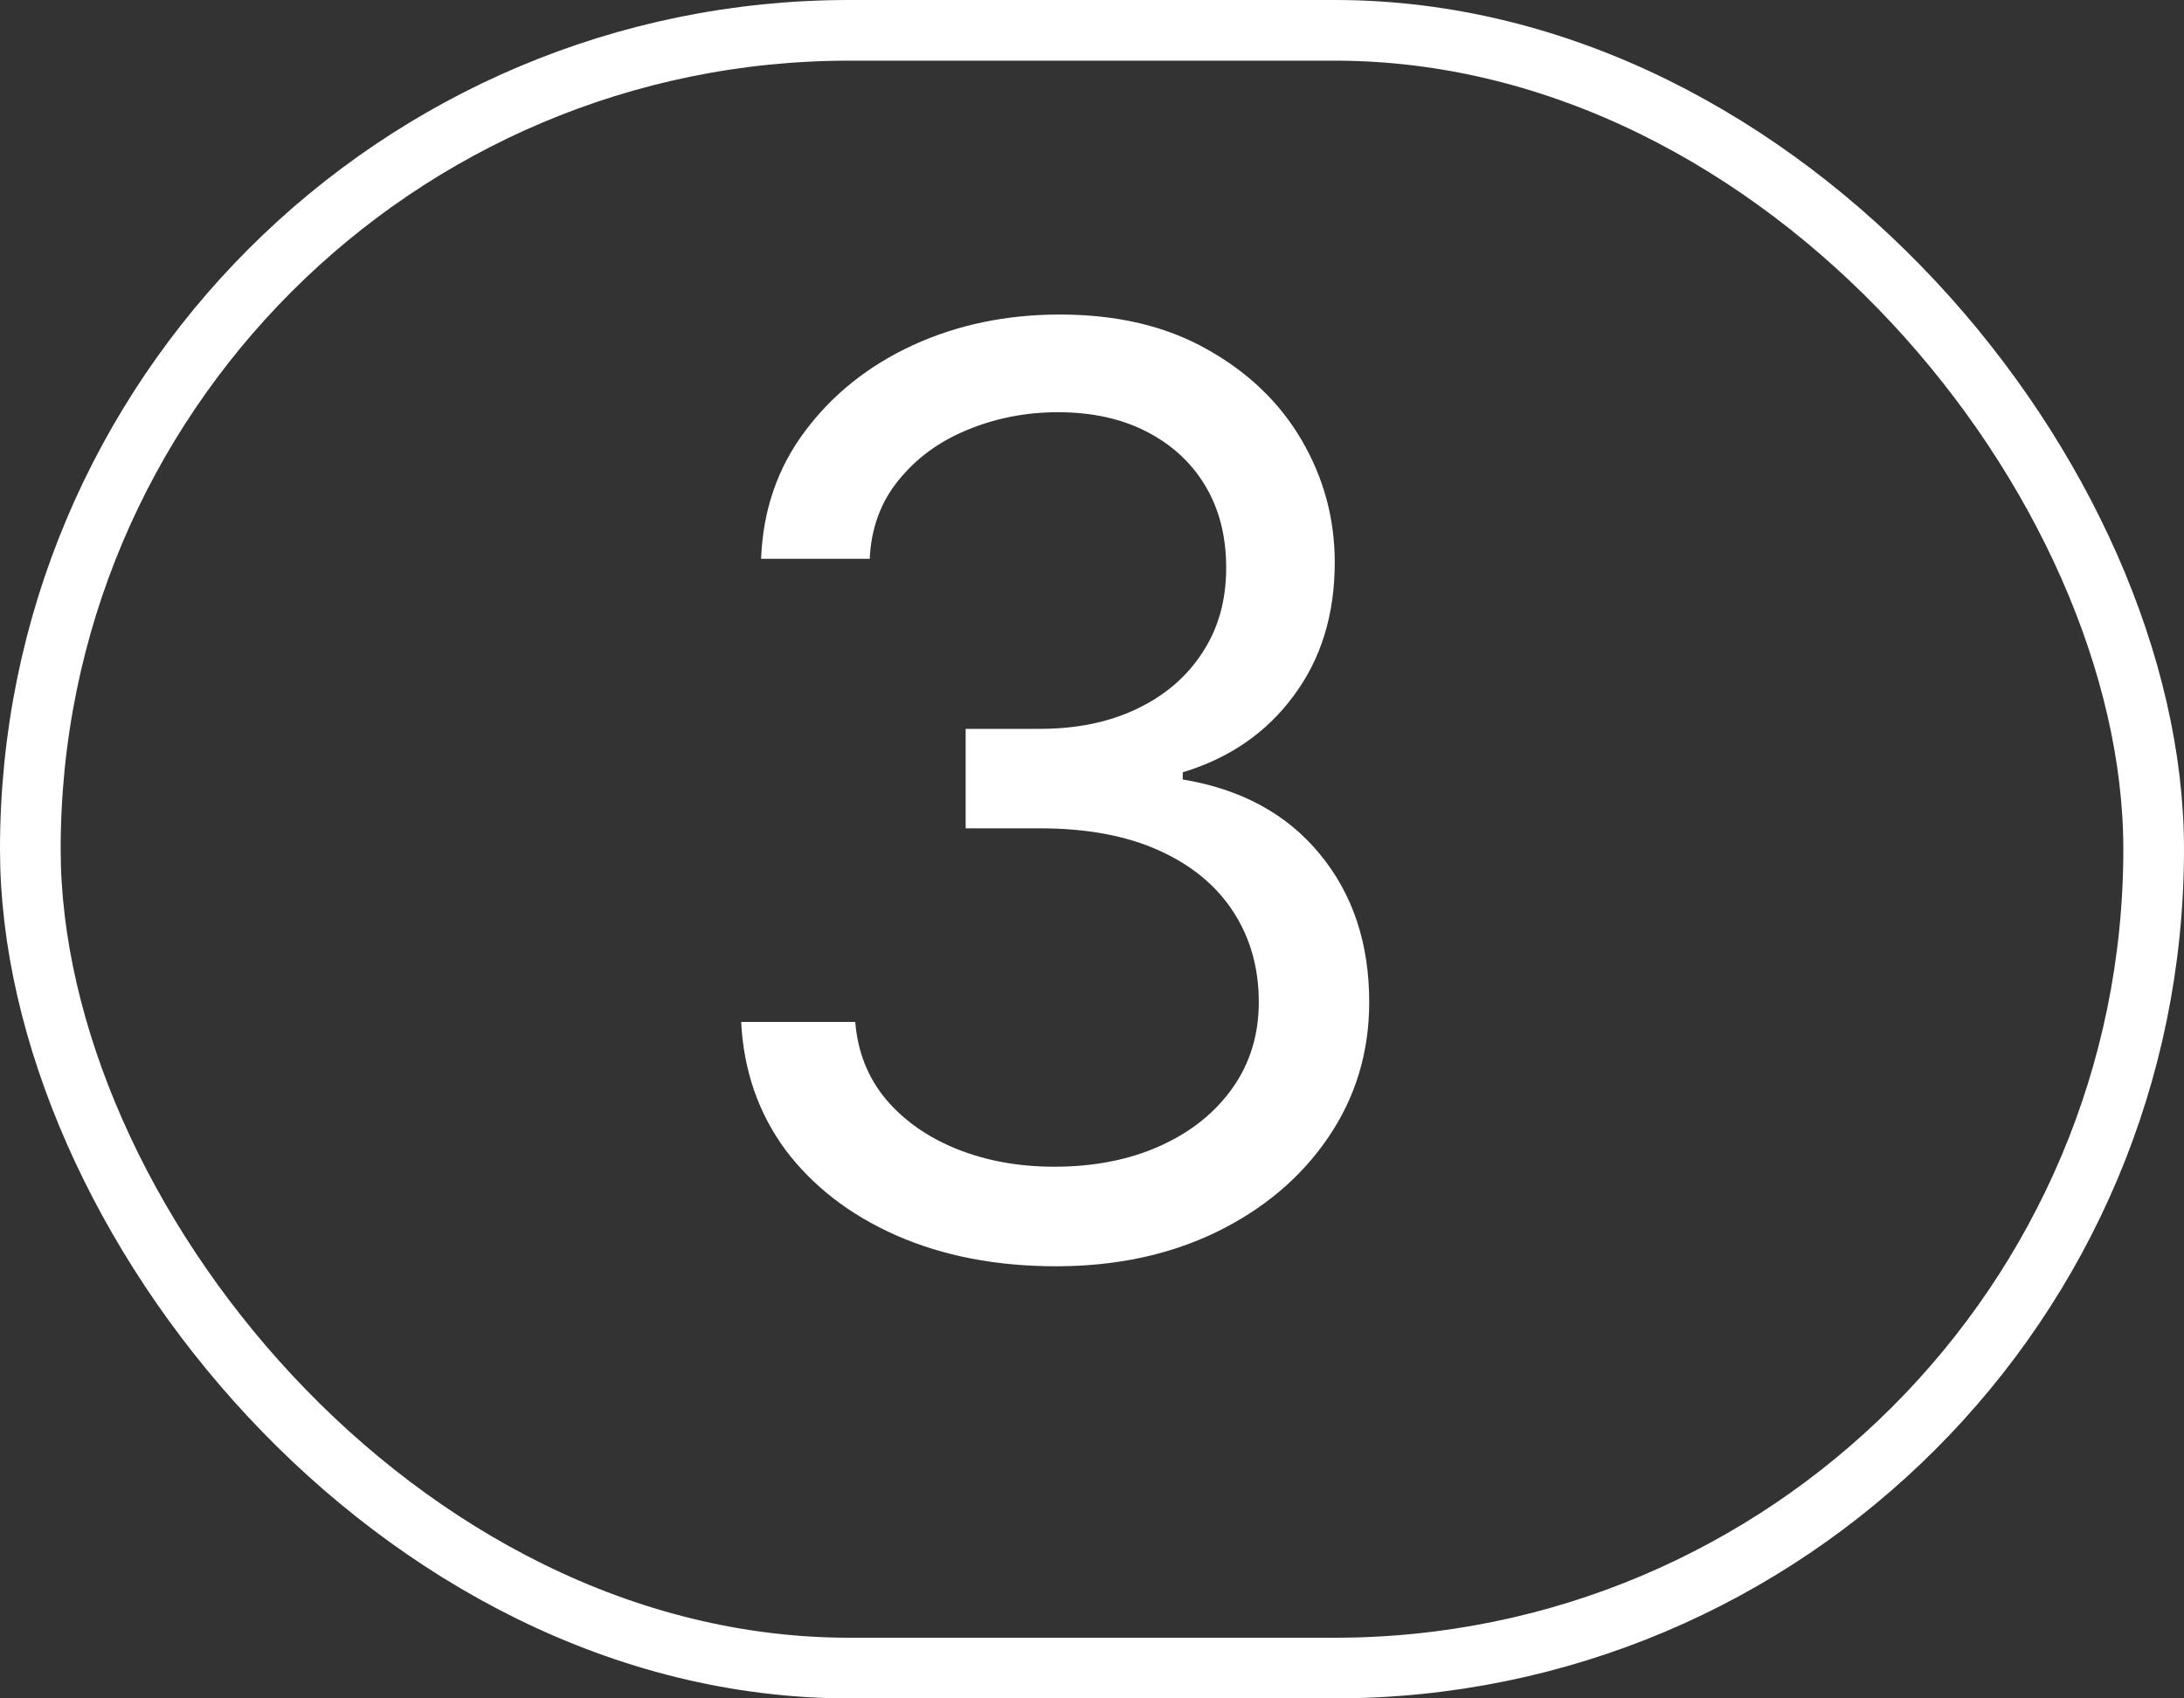
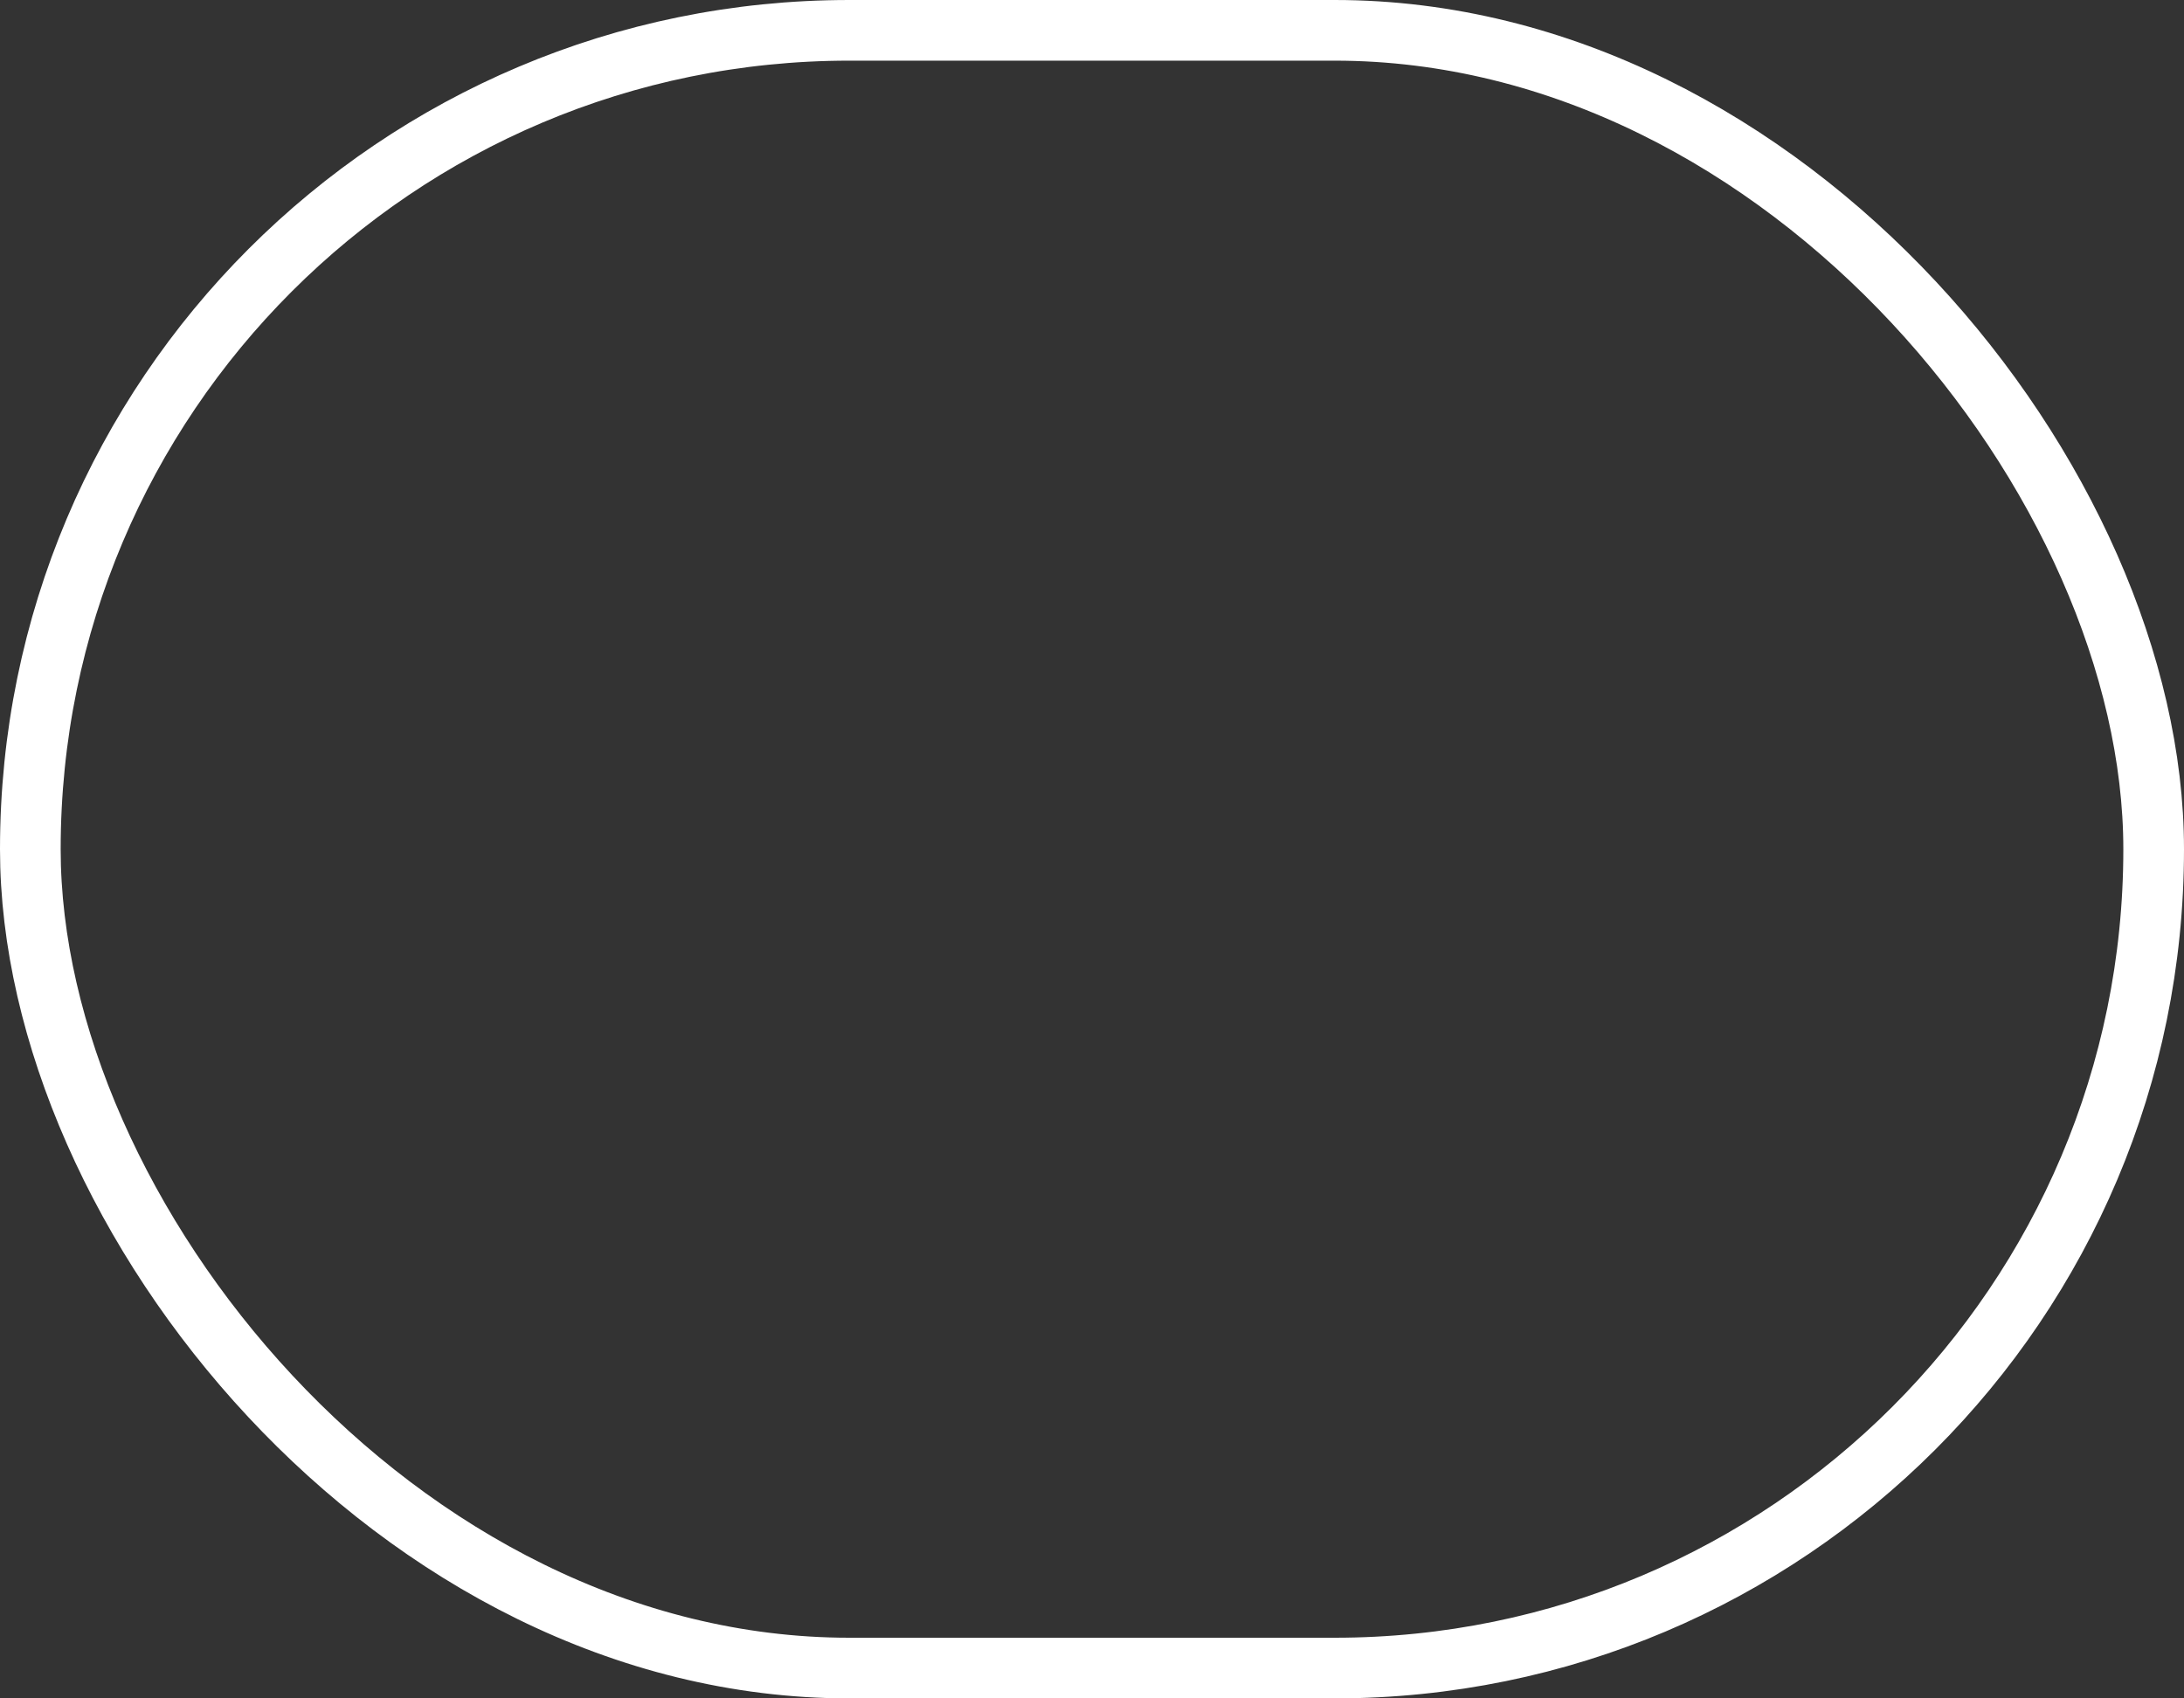
<svg xmlns="http://www.w3.org/2000/svg" width="27" height="21" viewBox="0 0 27 21" fill="none">
  <rect x="0" y="0" width="27" height="21" fill="#333333" stroke="none" />
  <rect x="0.375" y="0.375" width="26.25" height="20.25" rx="10.125" stroke="white" stroke-width="0.75" />
-   <path d="M13.056 15.657C12.318 15.657 11.66 15.53 11.082 15.276C10.508 15.023 10.051 14.67 9.711 14.219C9.376 13.764 9.193 13.237 9.163 12.636H10.573C10.603 13.005 10.729 13.324 10.953 13.593C11.177 13.857 11.47 14.063 11.831 14.208C12.193 14.353 12.594 14.426 13.034 14.426C13.526 14.426 13.962 14.34 14.342 14.169C14.723 13.997 15.021 13.759 15.237 13.453C15.454 13.147 15.562 12.793 15.562 12.39C15.562 11.969 15.457 11.598 15.249 11.277C15.04 10.953 14.734 10.699 14.331 10.517C13.929 10.334 13.436 10.242 12.855 10.242H11.938V9.012H12.855C13.31 9.012 13.709 8.93 14.052 8.766C14.398 8.602 14.669 8.371 14.863 8.072C15.06 7.774 15.159 7.424 15.159 7.021C15.159 6.633 15.073 6.296 14.902 6.009C14.73 5.721 14.488 5.498 14.175 5.337C13.865 5.177 13.5 5.097 13.079 5.097C12.683 5.097 12.31 5.17 11.96 5.315C11.613 5.457 11.33 5.664 11.11 5.936C10.89 6.204 10.77 6.529 10.752 6.909H9.409C9.432 6.309 9.613 5.783 9.952 5.332C10.291 4.877 10.735 4.523 11.283 4.269C11.835 4.016 12.441 3.889 13.101 3.889C13.809 3.889 14.417 4.032 14.924 4.32C15.431 4.603 15.821 4.978 16.093 5.444C16.365 5.91 16.501 6.413 16.501 6.954C16.501 7.599 16.332 8.149 15.992 8.604C15.657 9.059 15.2 9.374 14.622 9.549V9.638C15.345 9.758 15.91 10.065 16.317 10.561C16.723 11.053 16.927 11.663 16.927 12.39C16.927 13.013 16.757 13.572 16.418 14.068C16.082 14.56 15.623 14.948 15.042 15.232C14.46 15.515 13.798 15.657 13.056 15.657Z" fill="white" />
</svg>